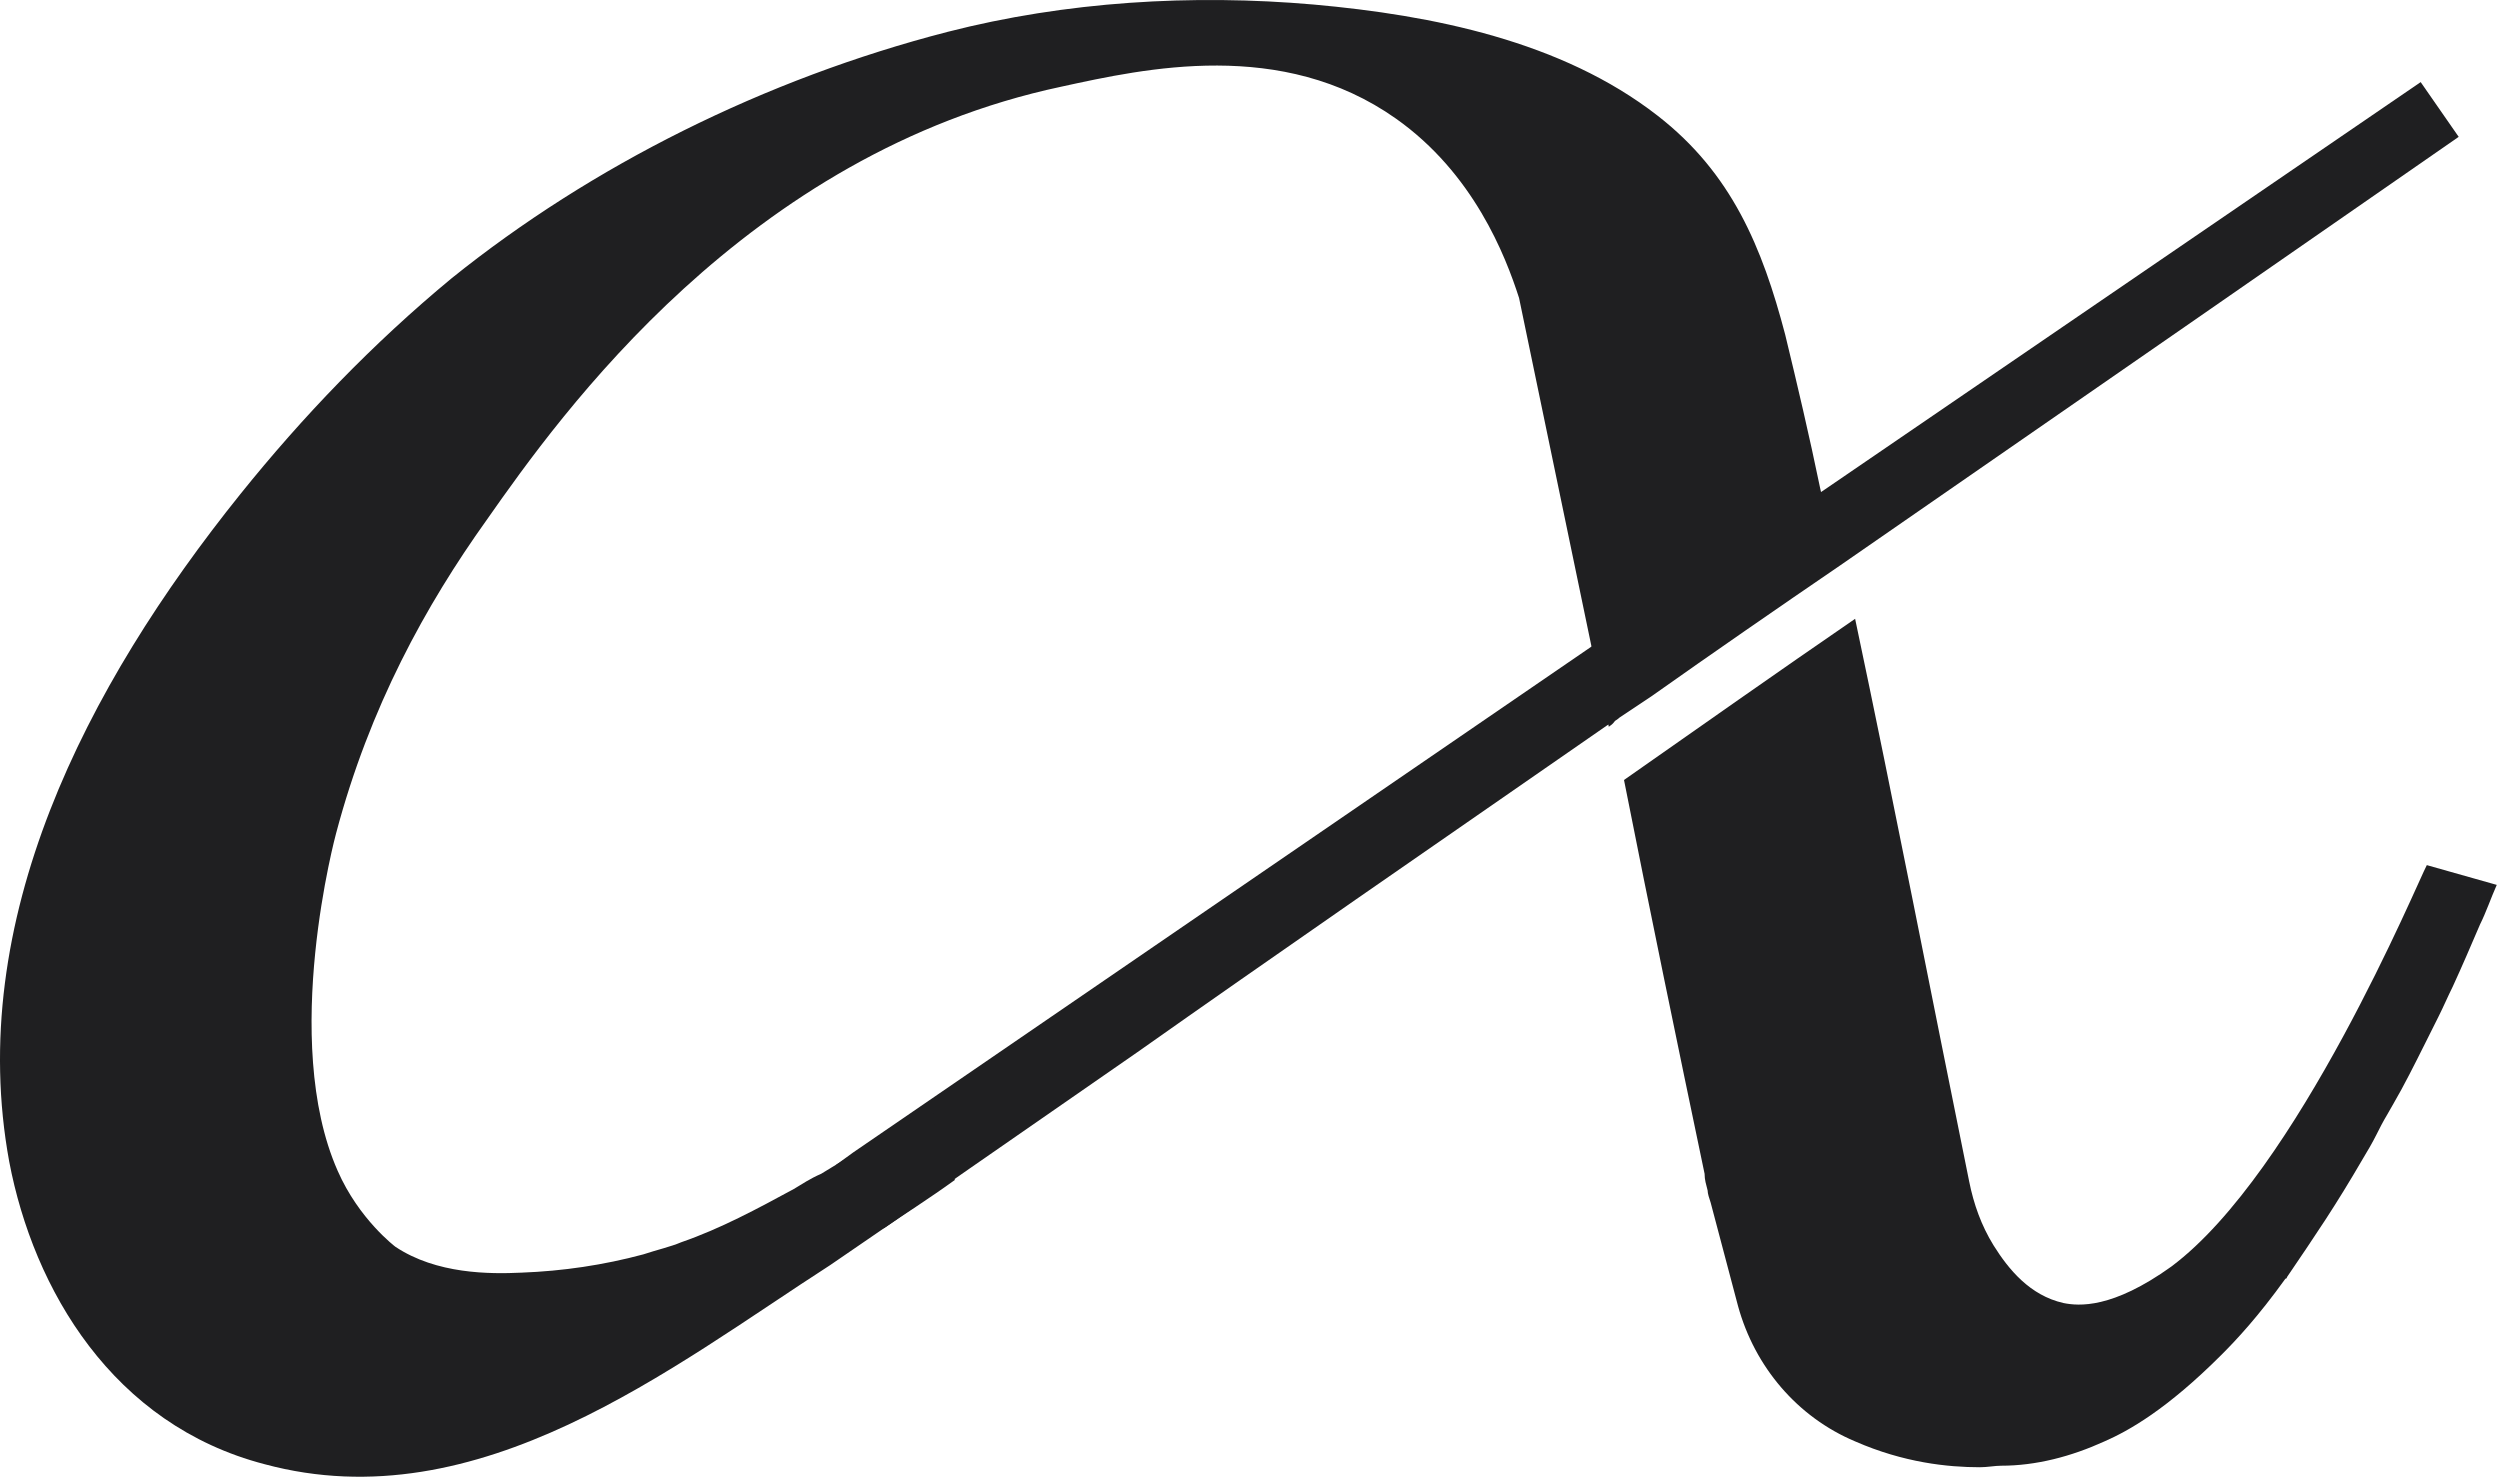
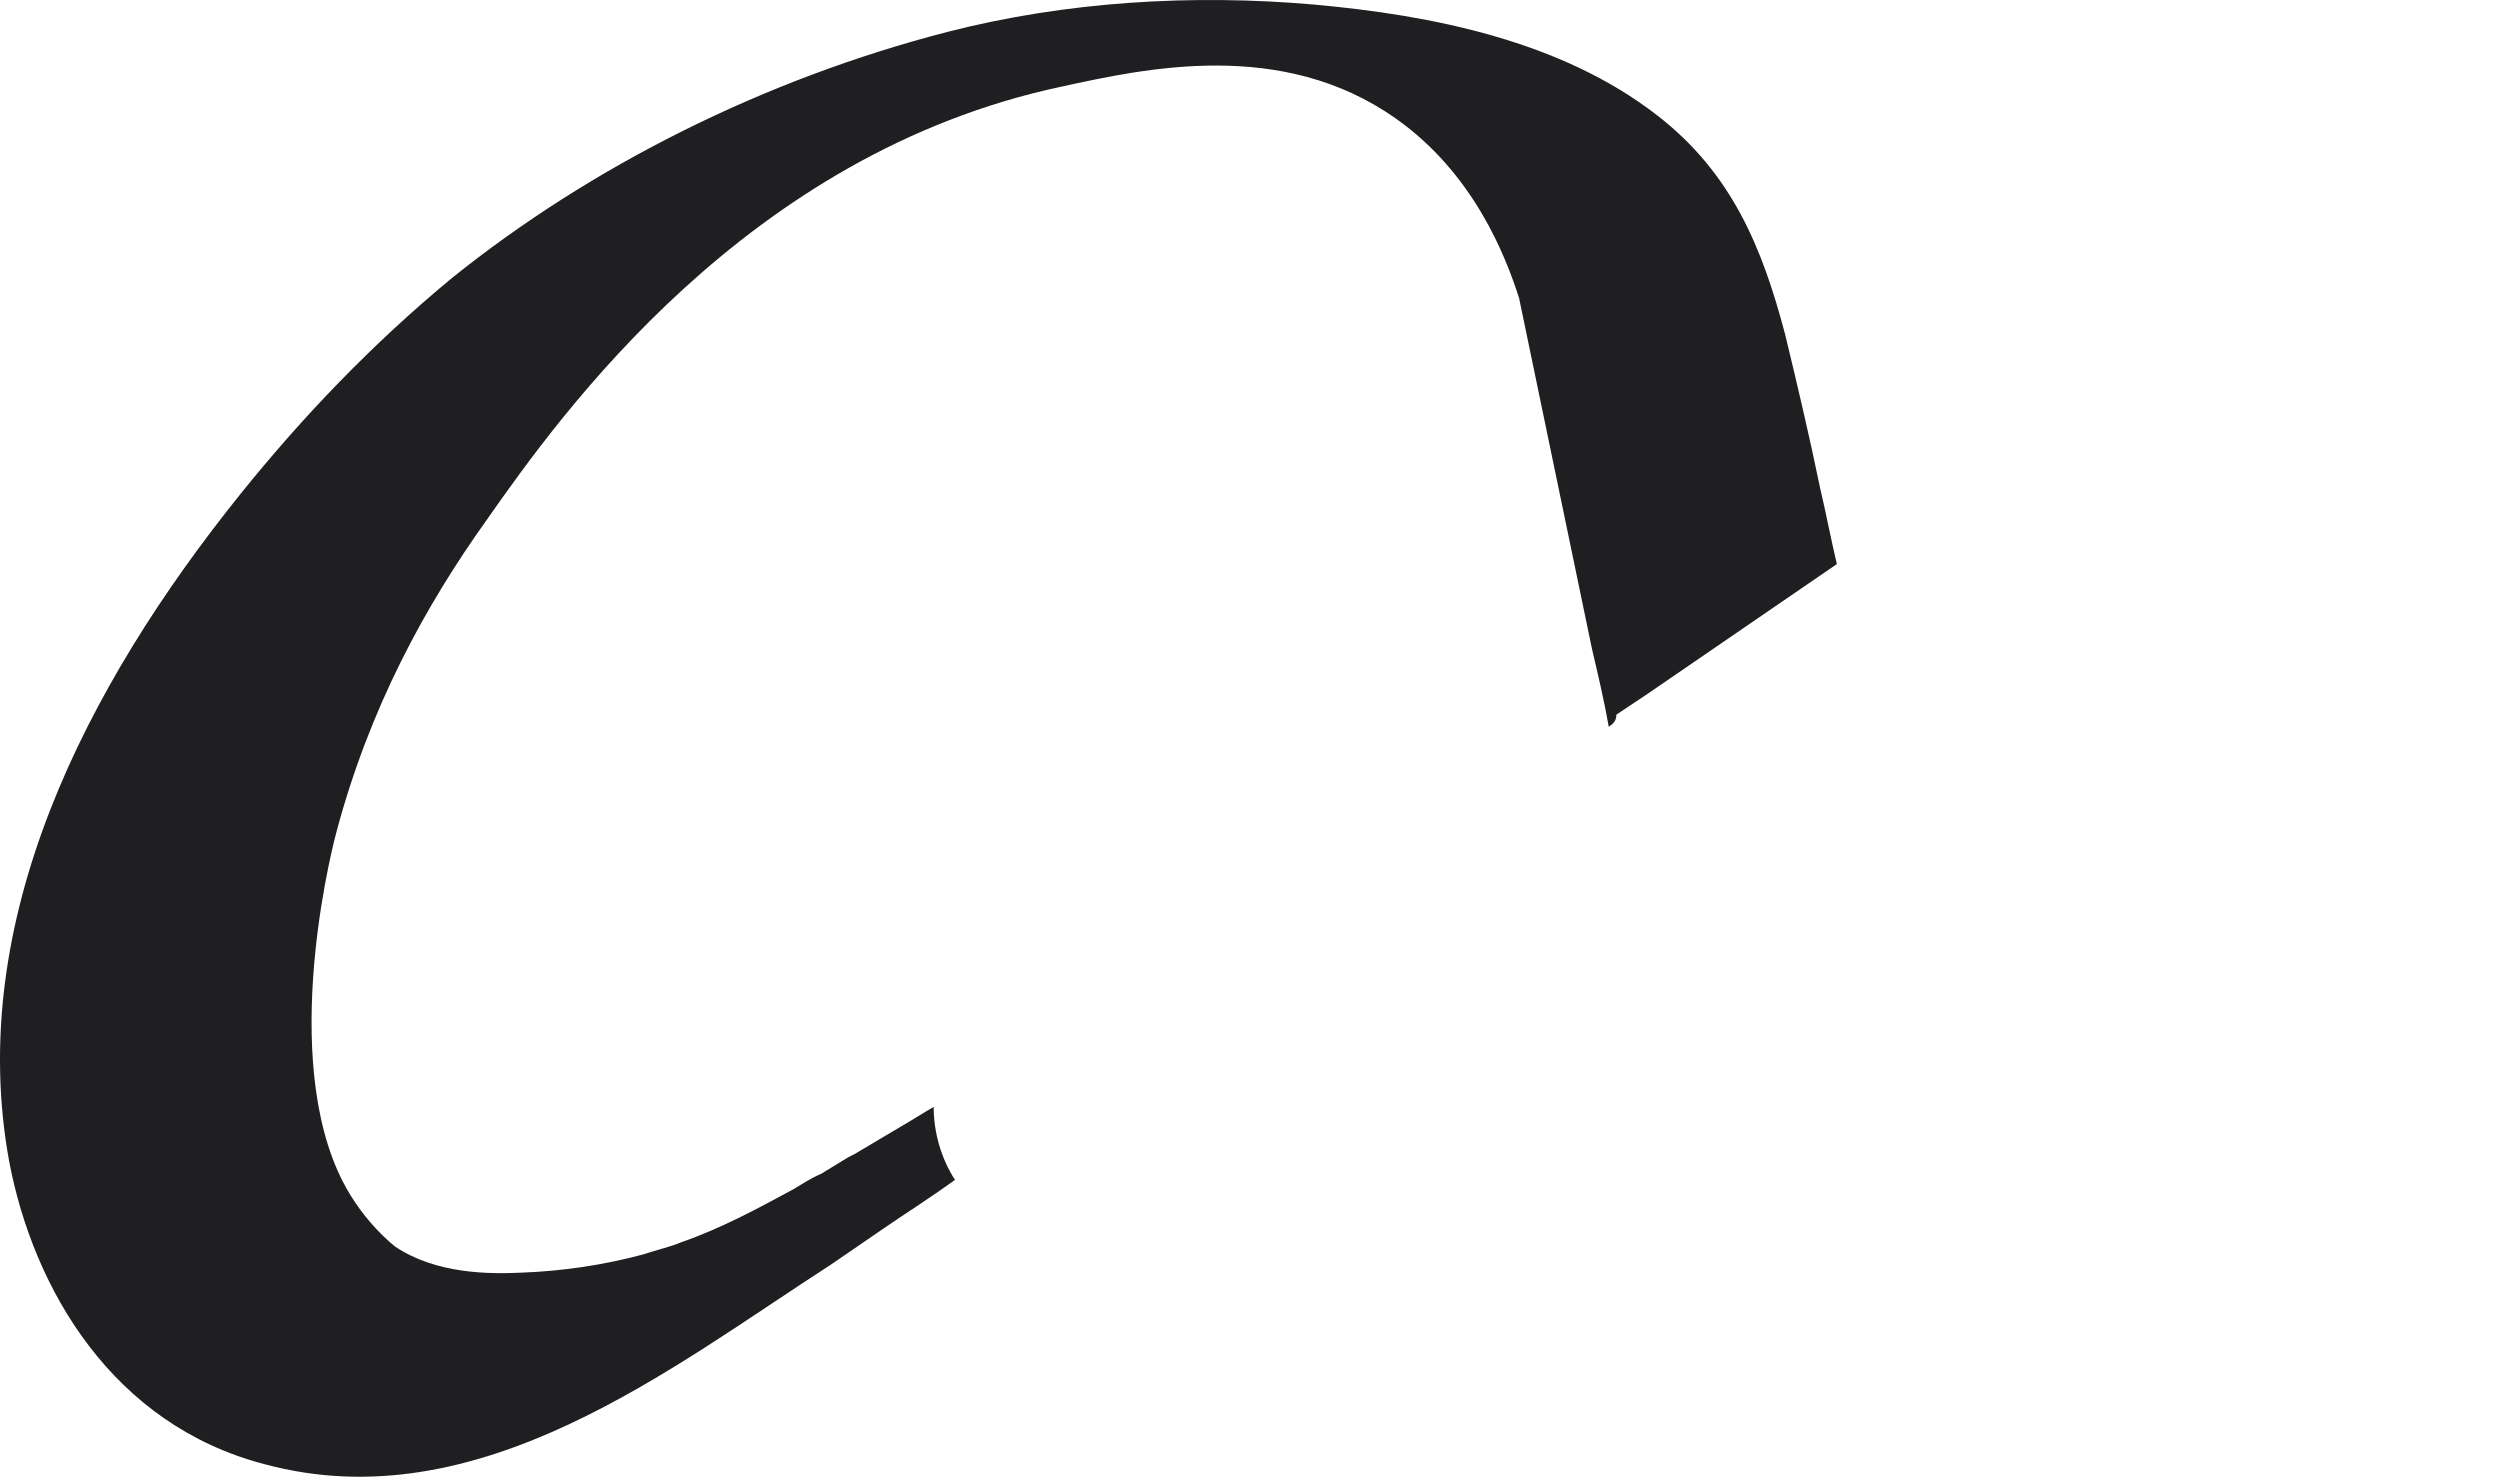
<svg xmlns="http://www.w3.org/2000/svg" width="361" height="214" viewBox="0 0 361 214" fill="none">
-   <path d="M355.035 19.761C334.177 34.251 300.584 57.525 265.674 81.676C256.672 87.824 247.451 94.191 238.449 100.558L233.838 103.632C233.399 104.071 232.74 104.291 232.082 104.73C207.052 122.075 182.901 138.761 164.238 151.935C144.917 165.328 131.304 174.769 127.572 177.404V177.184L120.766 168.182L123.181 166.426L229.886 93.313L263.479 70.698L349.546 11.856L355.035 19.761Z" fill="#1F1F21" />
  <path d="M232.307 104.947C231.648 101.215 230.77 97.482 229.892 93.75C226.379 76.844 222.866 59.938 219.353 43.032C217.377 36.884 212.766 25.028 201.569 17.124C185.102 5.487 165.342 9.878 153.266 12.513C107.817 22.174 81.031 59.718 70.273 75.087C61.49 87.382 53.367 102.093 48.536 120.316C48.536 120.316 40.413 150.176 48.756 169.058C51.83 176.084 57.099 180.036 57.099 180.036C63.027 183.988 70.712 183.988 75.323 183.769C81.251 183.549 87.179 182.671 92.887 181.134C94.863 180.475 96.839 180.036 98.376 179.378C104.085 177.402 109.354 174.547 114.624 171.693C115.721 171.034 117.039 170.156 118.576 169.497L122.528 167.082L122.967 166.863L123.406 166.643L130.432 162.472C131.969 161.593 133.286 160.715 134.823 159.837C134.823 163.569 135.921 167.302 137.897 170.376C133.945 173.23 130.432 175.426 127.578 177.402C123.406 180.256 120.552 182.232 119.893 182.671C97.059 197.381 69.175 219.776 38.217 211.433C16.261 205.725 4.844 186.184 1.331 167.741C-5.036 133.051 12.309 99.239 34.704 71.355C43.706 60.157 53.806 49.618 65.223 40.177C85.422 23.93 110.452 11.415 136.799 4.609C153.925 0.218 172.148 -0.88 189.713 0.657C206.838 2.194 225.501 5.926 239.333 16.685C250.091 25.028 254.482 35.786 257.776 48.301C259.532 55.547 261.289 63.011 262.826 70.477C263.704 74.209 264.363 77.722 265.241 81.454L238.016 100.117L233.405 103.191C233.405 104.069 232.966 104.508 232.307 104.947Z" fill="#1F1F21" />
-   <path d="M360.532 127.778C359.654 129.754 358.996 131.73 358.117 133.487C356.8 136.561 355.483 139.634 354.165 142.489C353.507 143.806 352.848 145.343 352.189 146.66C351.531 147.978 350.872 149.295 350.213 150.612C348.676 153.686 347.139 156.76 345.602 159.395C345.383 159.834 344.944 160.492 344.724 160.932C344.066 162.029 343.626 162.908 343.187 163.786C342.529 165.103 341.87 166.201 341.211 167.299C337.259 174.105 334.405 178.277 330.233 184.424C330.233 184.644 330.014 184.644 330.014 184.644C326.062 190.133 322.988 193.426 320.792 195.622C312.888 203.526 307.399 206.6 303.886 208.137C299.056 210.332 294.006 211.65 288.956 211.65C288.078 211.65 286.98 211.869 285.883 211.869C281.272 211.869 274.905 211.21 267.879 208.137C259.536 204.624 253.388 197.378 250.973 188.596L247.021 173.666C246.801 173.007 246.582 172.349 246.582 171.909C246.362 171.031 246.142 170.373 246.142 169.494C242.19 150.612 238.238 131.511 234.506 112.629C245.484 104.944 256.681 97.04 267.879 89.356C273.587 116.361 278.857 143.586 284.346 170.592C285.004 173.886 286.102 176.959 287.859 179.814C290.054 183.327 293.128 187.059 297.958 188.157C300.154 188.596 304.984 189.035 313.547 182.887C331.77 169.275 349.115 127.339 350.433 124.924L360.532 127.778Z" fill="#1F1F21" />
</svg>